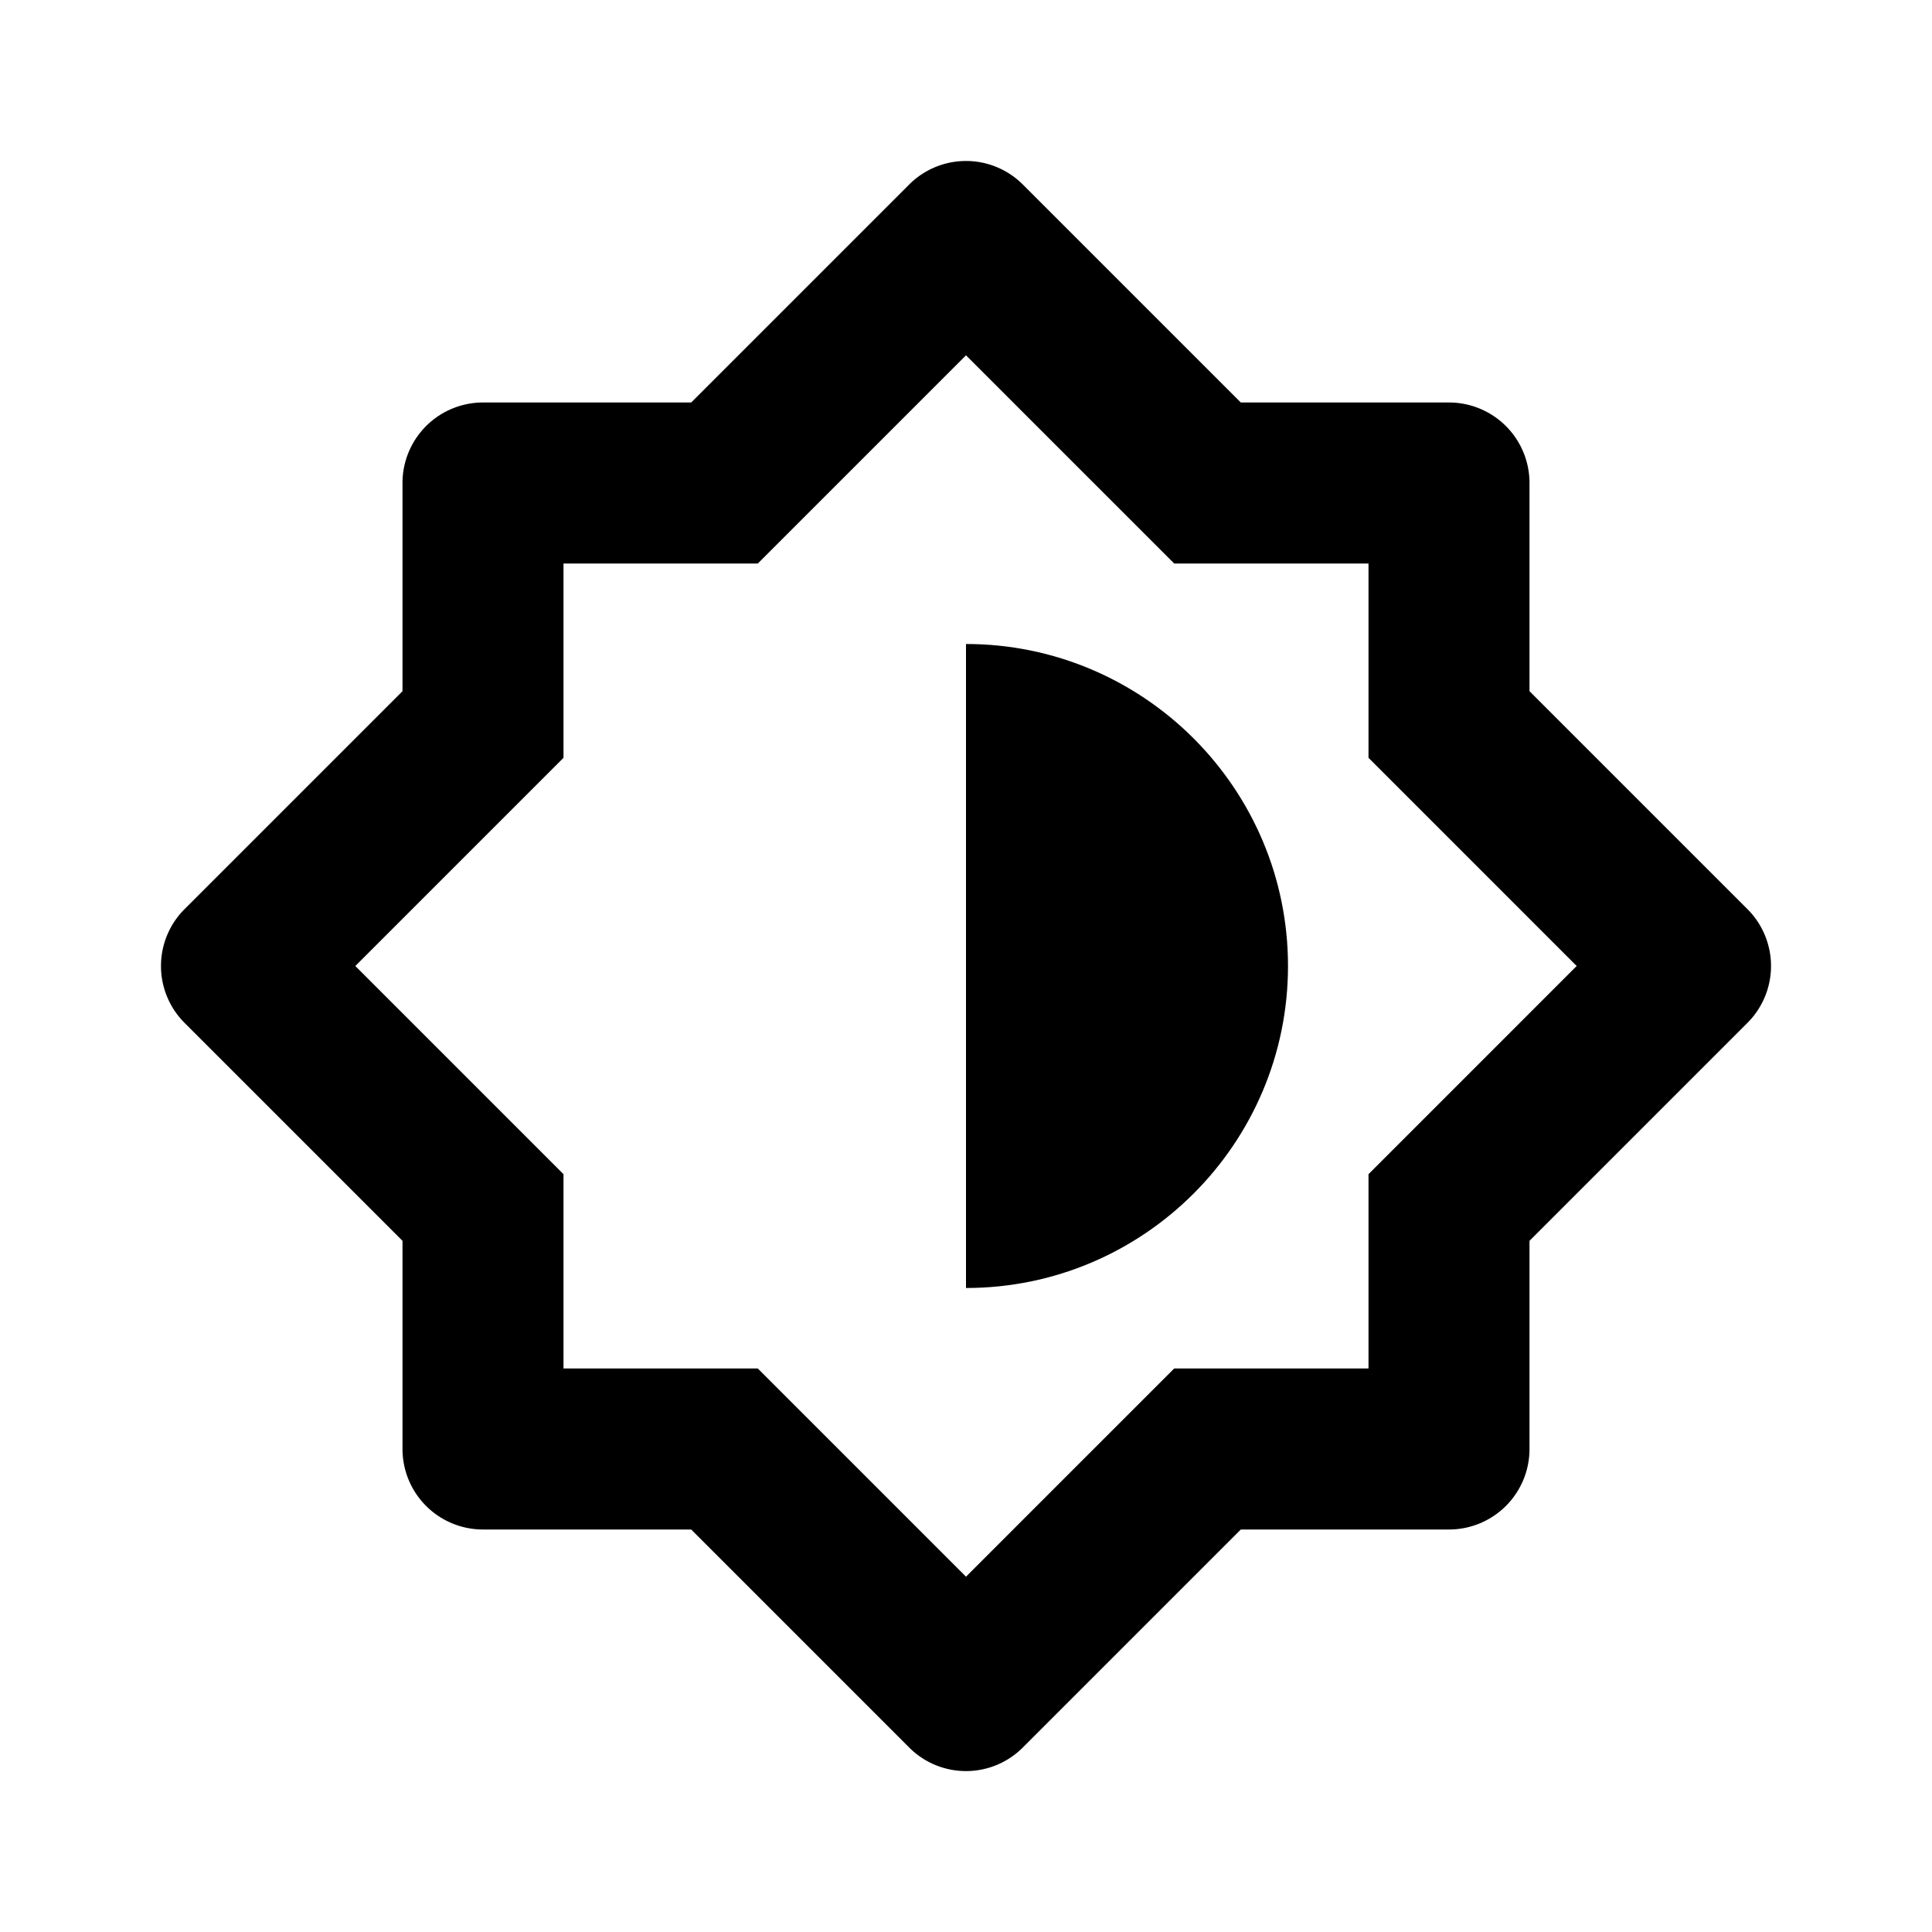
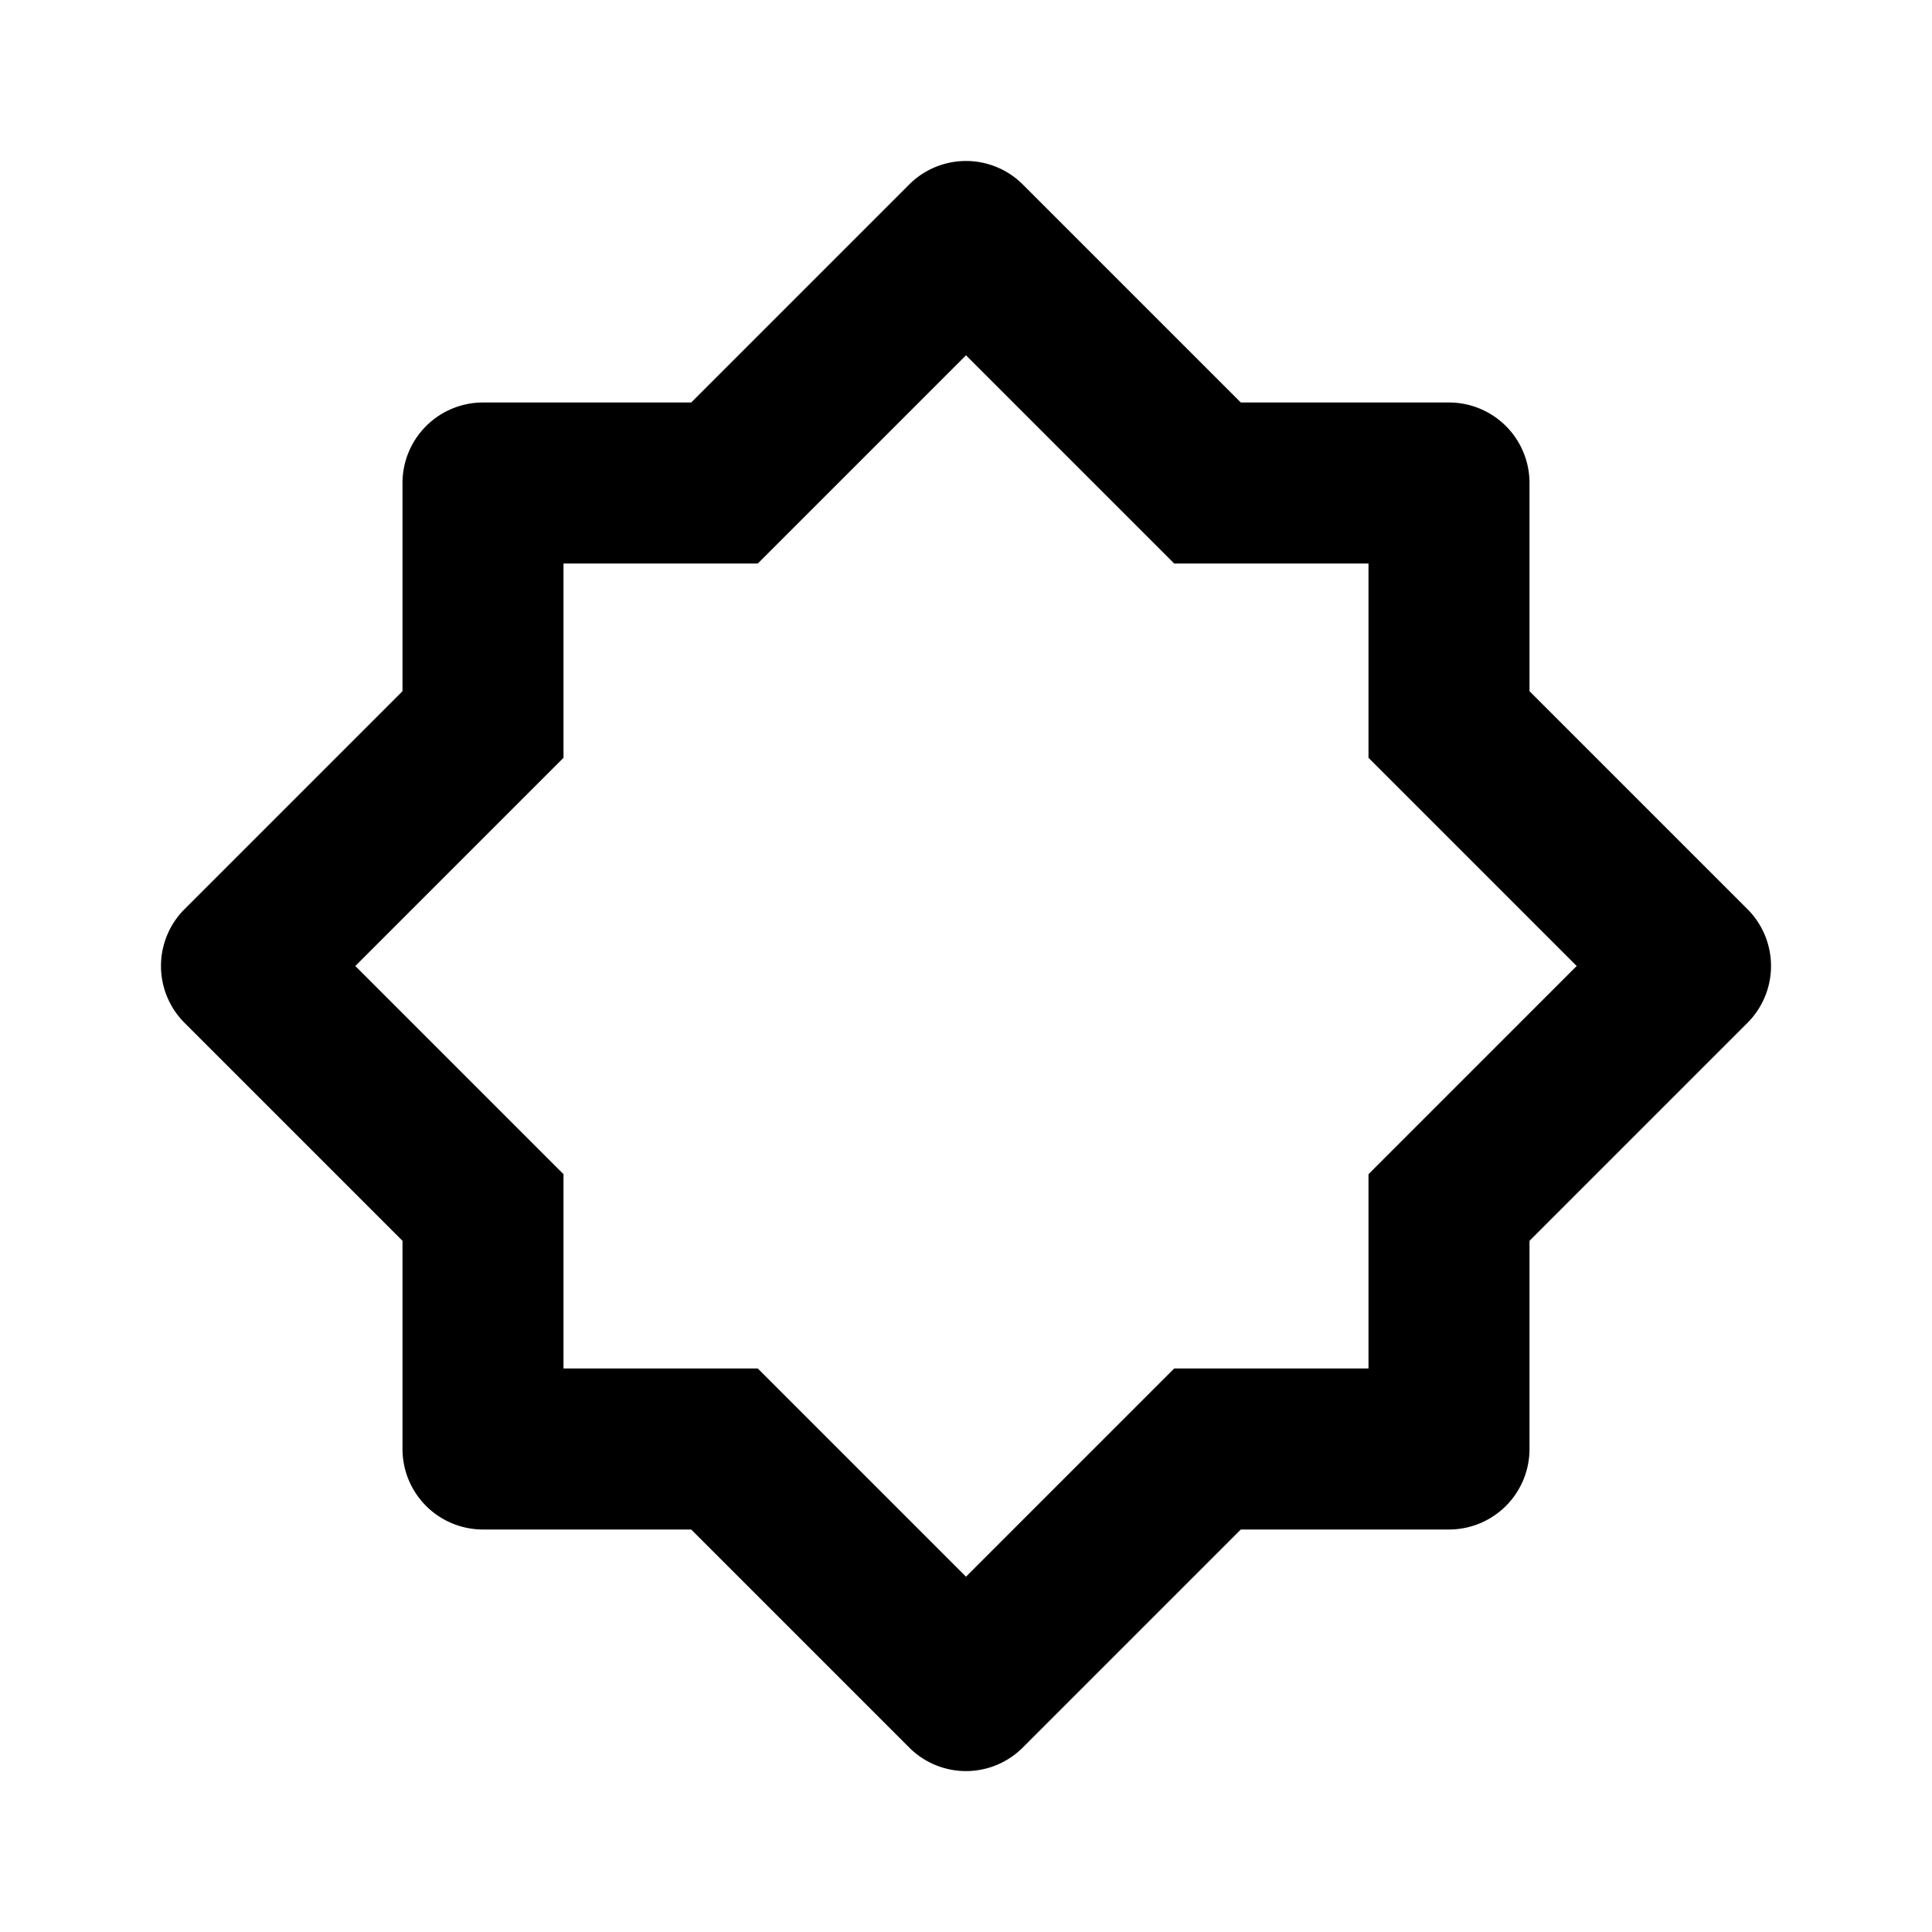
<svg xmlns="http://www.w3.org/2000/svg" fill="#000000" width="800px" height="800px" viewBox="0 0 24 24">
-   <path d="m21.707 11.293-2-2L19 8.586V6a1 1 0 0 0-1-1h-2.586l-.707-.707-2-2a.999.999 0 0 0-1.414 0l-2 2L8.586 5H6a1 1 0 0 0-1 1v2.586l-.707.707-2 2a.999.999 0 0 0 0 1.414l2 2 .707.707V18a1 1 0 0 0 1 1h2.586l.707.707 2 2a.997.997 0 0 0 1.414 0l2-2 .707-.707H18a1 1 0 0 0 1-1v-2.586l.707-.707 2-2a.999.999 0 0 0 0-1.414zm-4.414 3-.293.293V17h-2.414l-.293.293-1 1L12 19.586l-1.293-1.293-1-1L9.414 17H7v-2.414l-.293-.293-1-1L4.414 12l1.293-1.293 1-1L7 9.414V7h2.414l.293-.293 1-1L12 4.414l1.293 1.293 1 1 .293.293H17v2.414l.293.293 1 1L19.586 12l-1.293 1.293-1 1z" />
-   <path d="M12 8v8c2.206 0 4-1.794 4-4s-1.794-4-4-4z" />
+   <path d="m21.707 11.293-2-2L19 8.586V6a1 1 0 0 0-1-1h-2.586l-.707-.707-2-2a.999.999 0 0 0-1.414 0l-2 2L8.586 5H6a1 1 0 0 0-1 1v2.586l-.707.707-2 2a.999.999 0 0 0 0 1.414l2 2 .707.707V18a1 1 0 0 0 1 1h2.586l.707.707 2 2a.997.997 0 0 0 1.414 0l2-2 .707-.707H18a1 1 0 0 0 1-1v-2.586l.707-.707 2-2a.999.999 0 0 0 0-1.414m-4.414 3-.293.293V17h-2.414l-.293.293-1 1L12 19.586l-1.293-1.293-1-1L9.414 17H7v-2.414l-.293-.293-1-1L4.414 12l1.293-1.293 1-1L7 9.414V7h2.414l.293-.293 1-1L12 4.414l1.293 1.293 1 1 .293.293H17v2.414l.293.293 1 1L19.586 12l-1.293 1.293-1 1z" />
</svg>